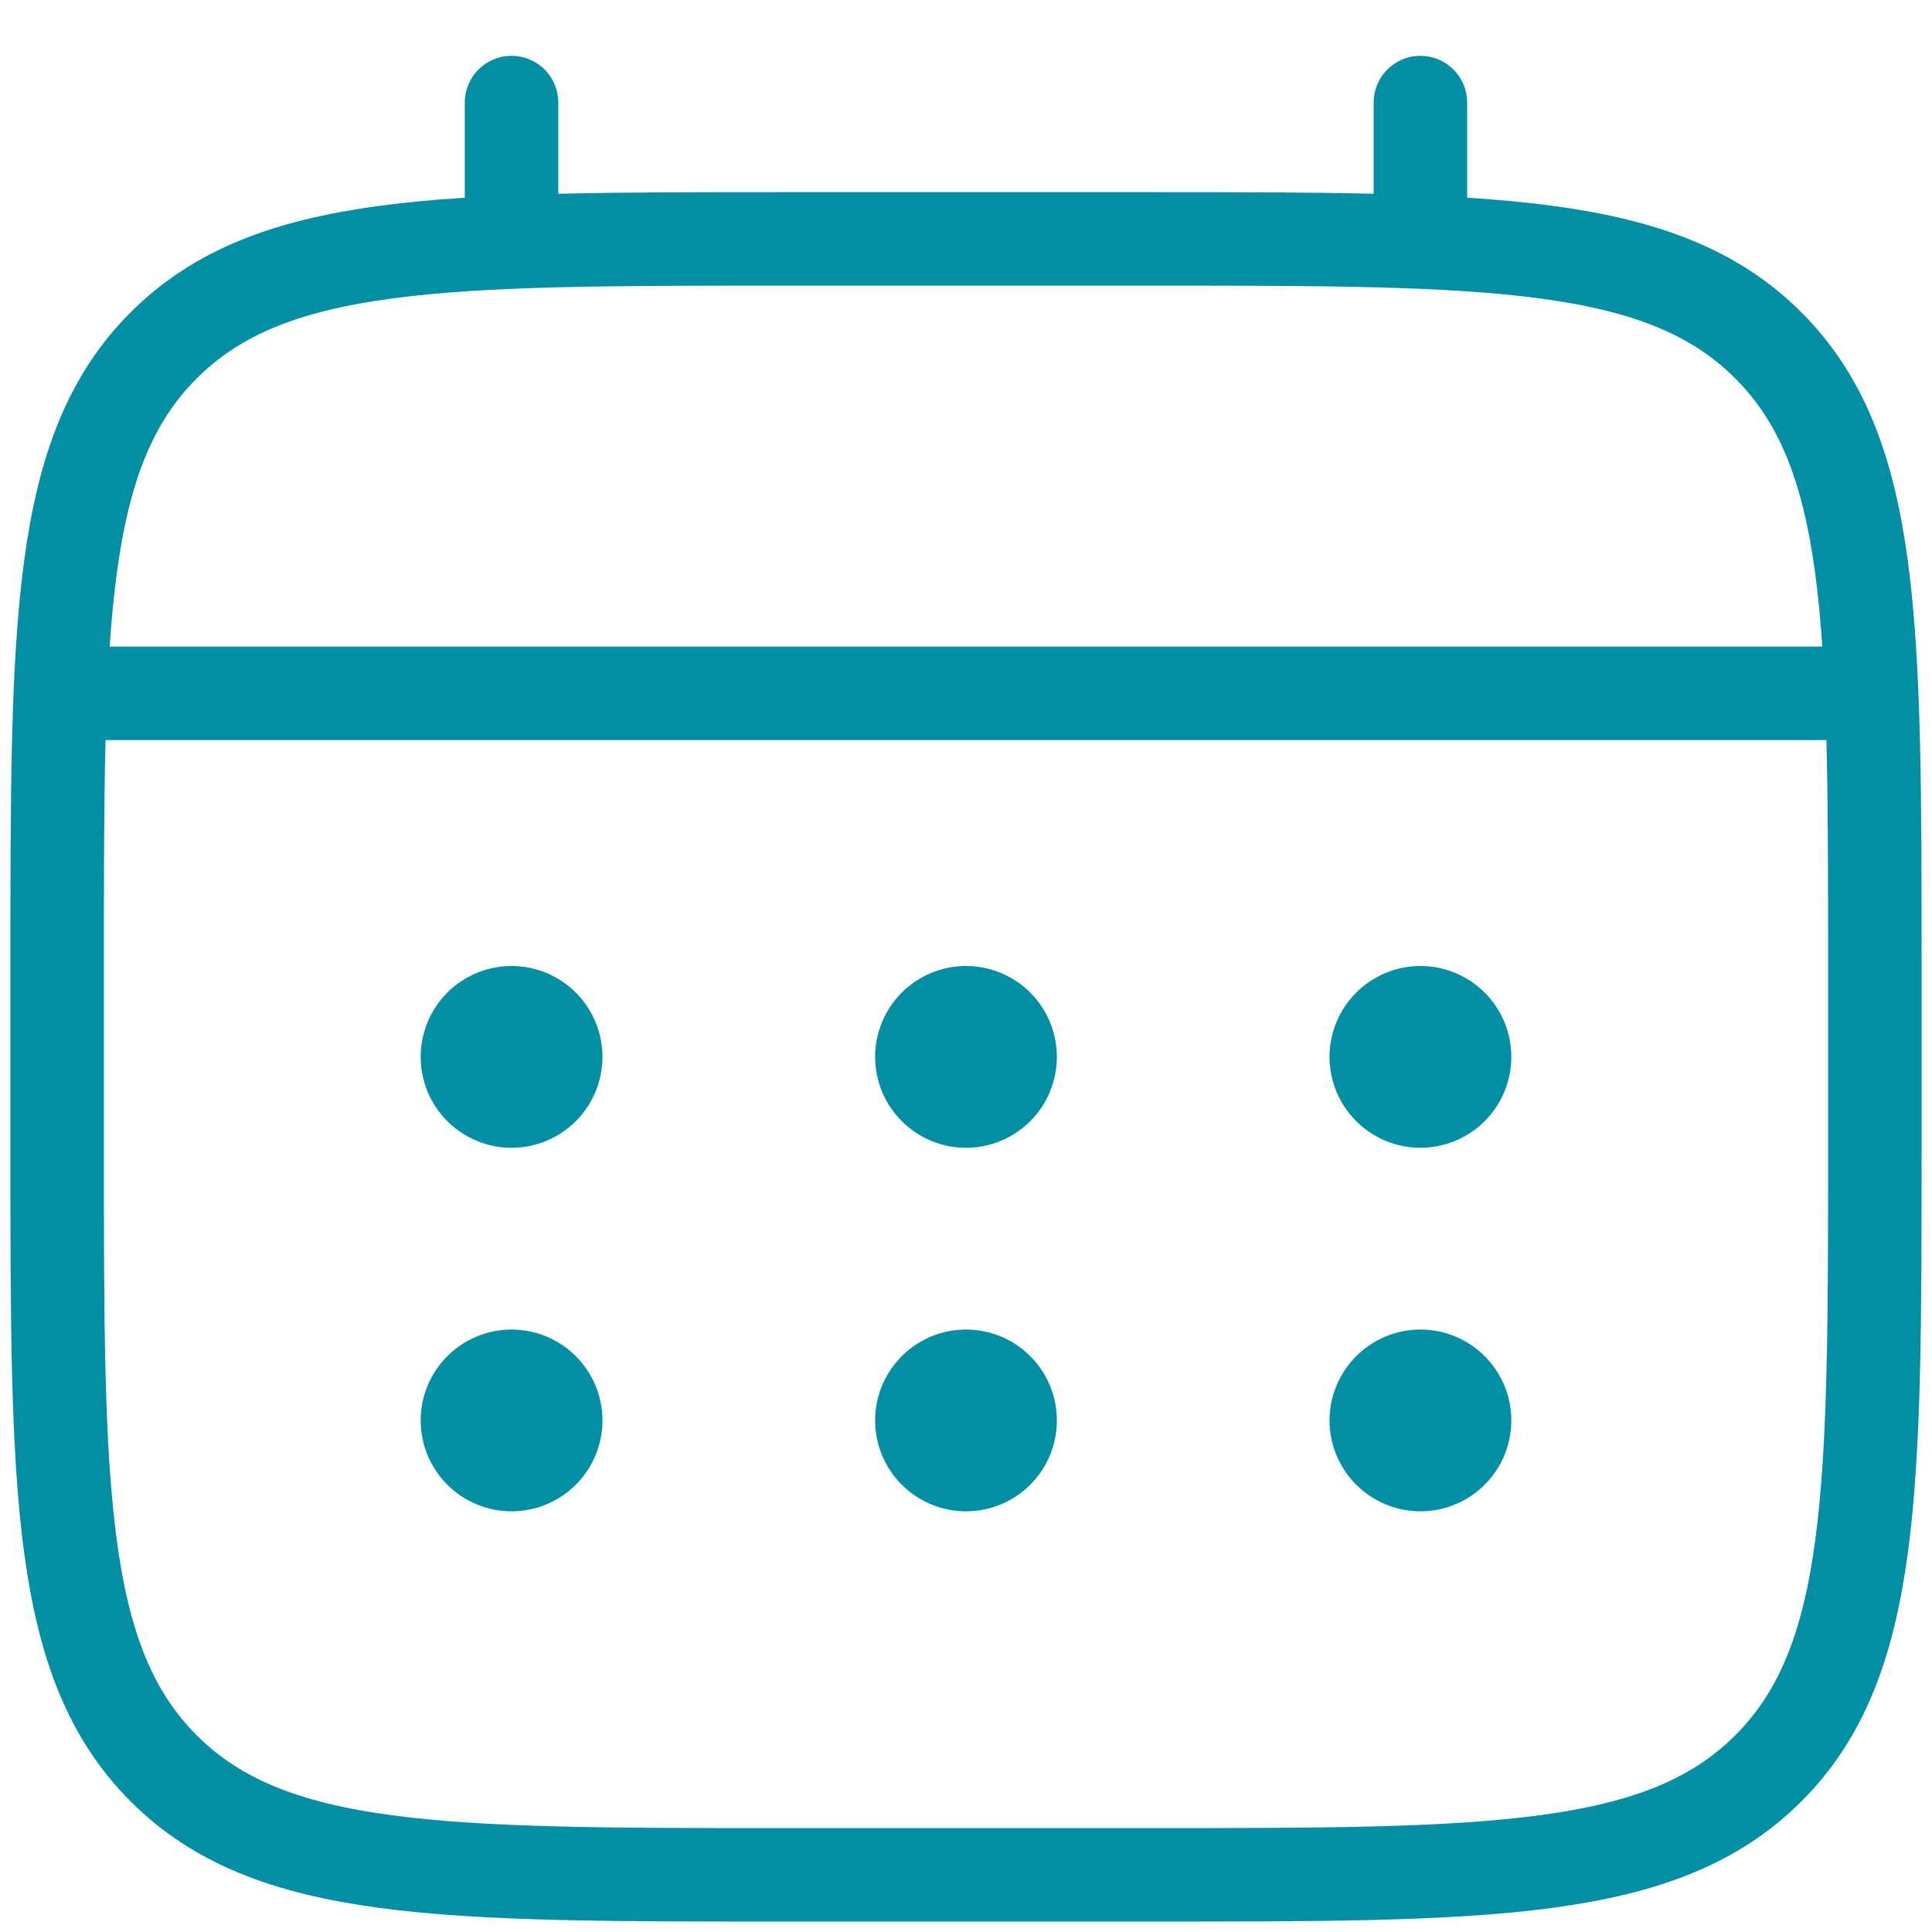
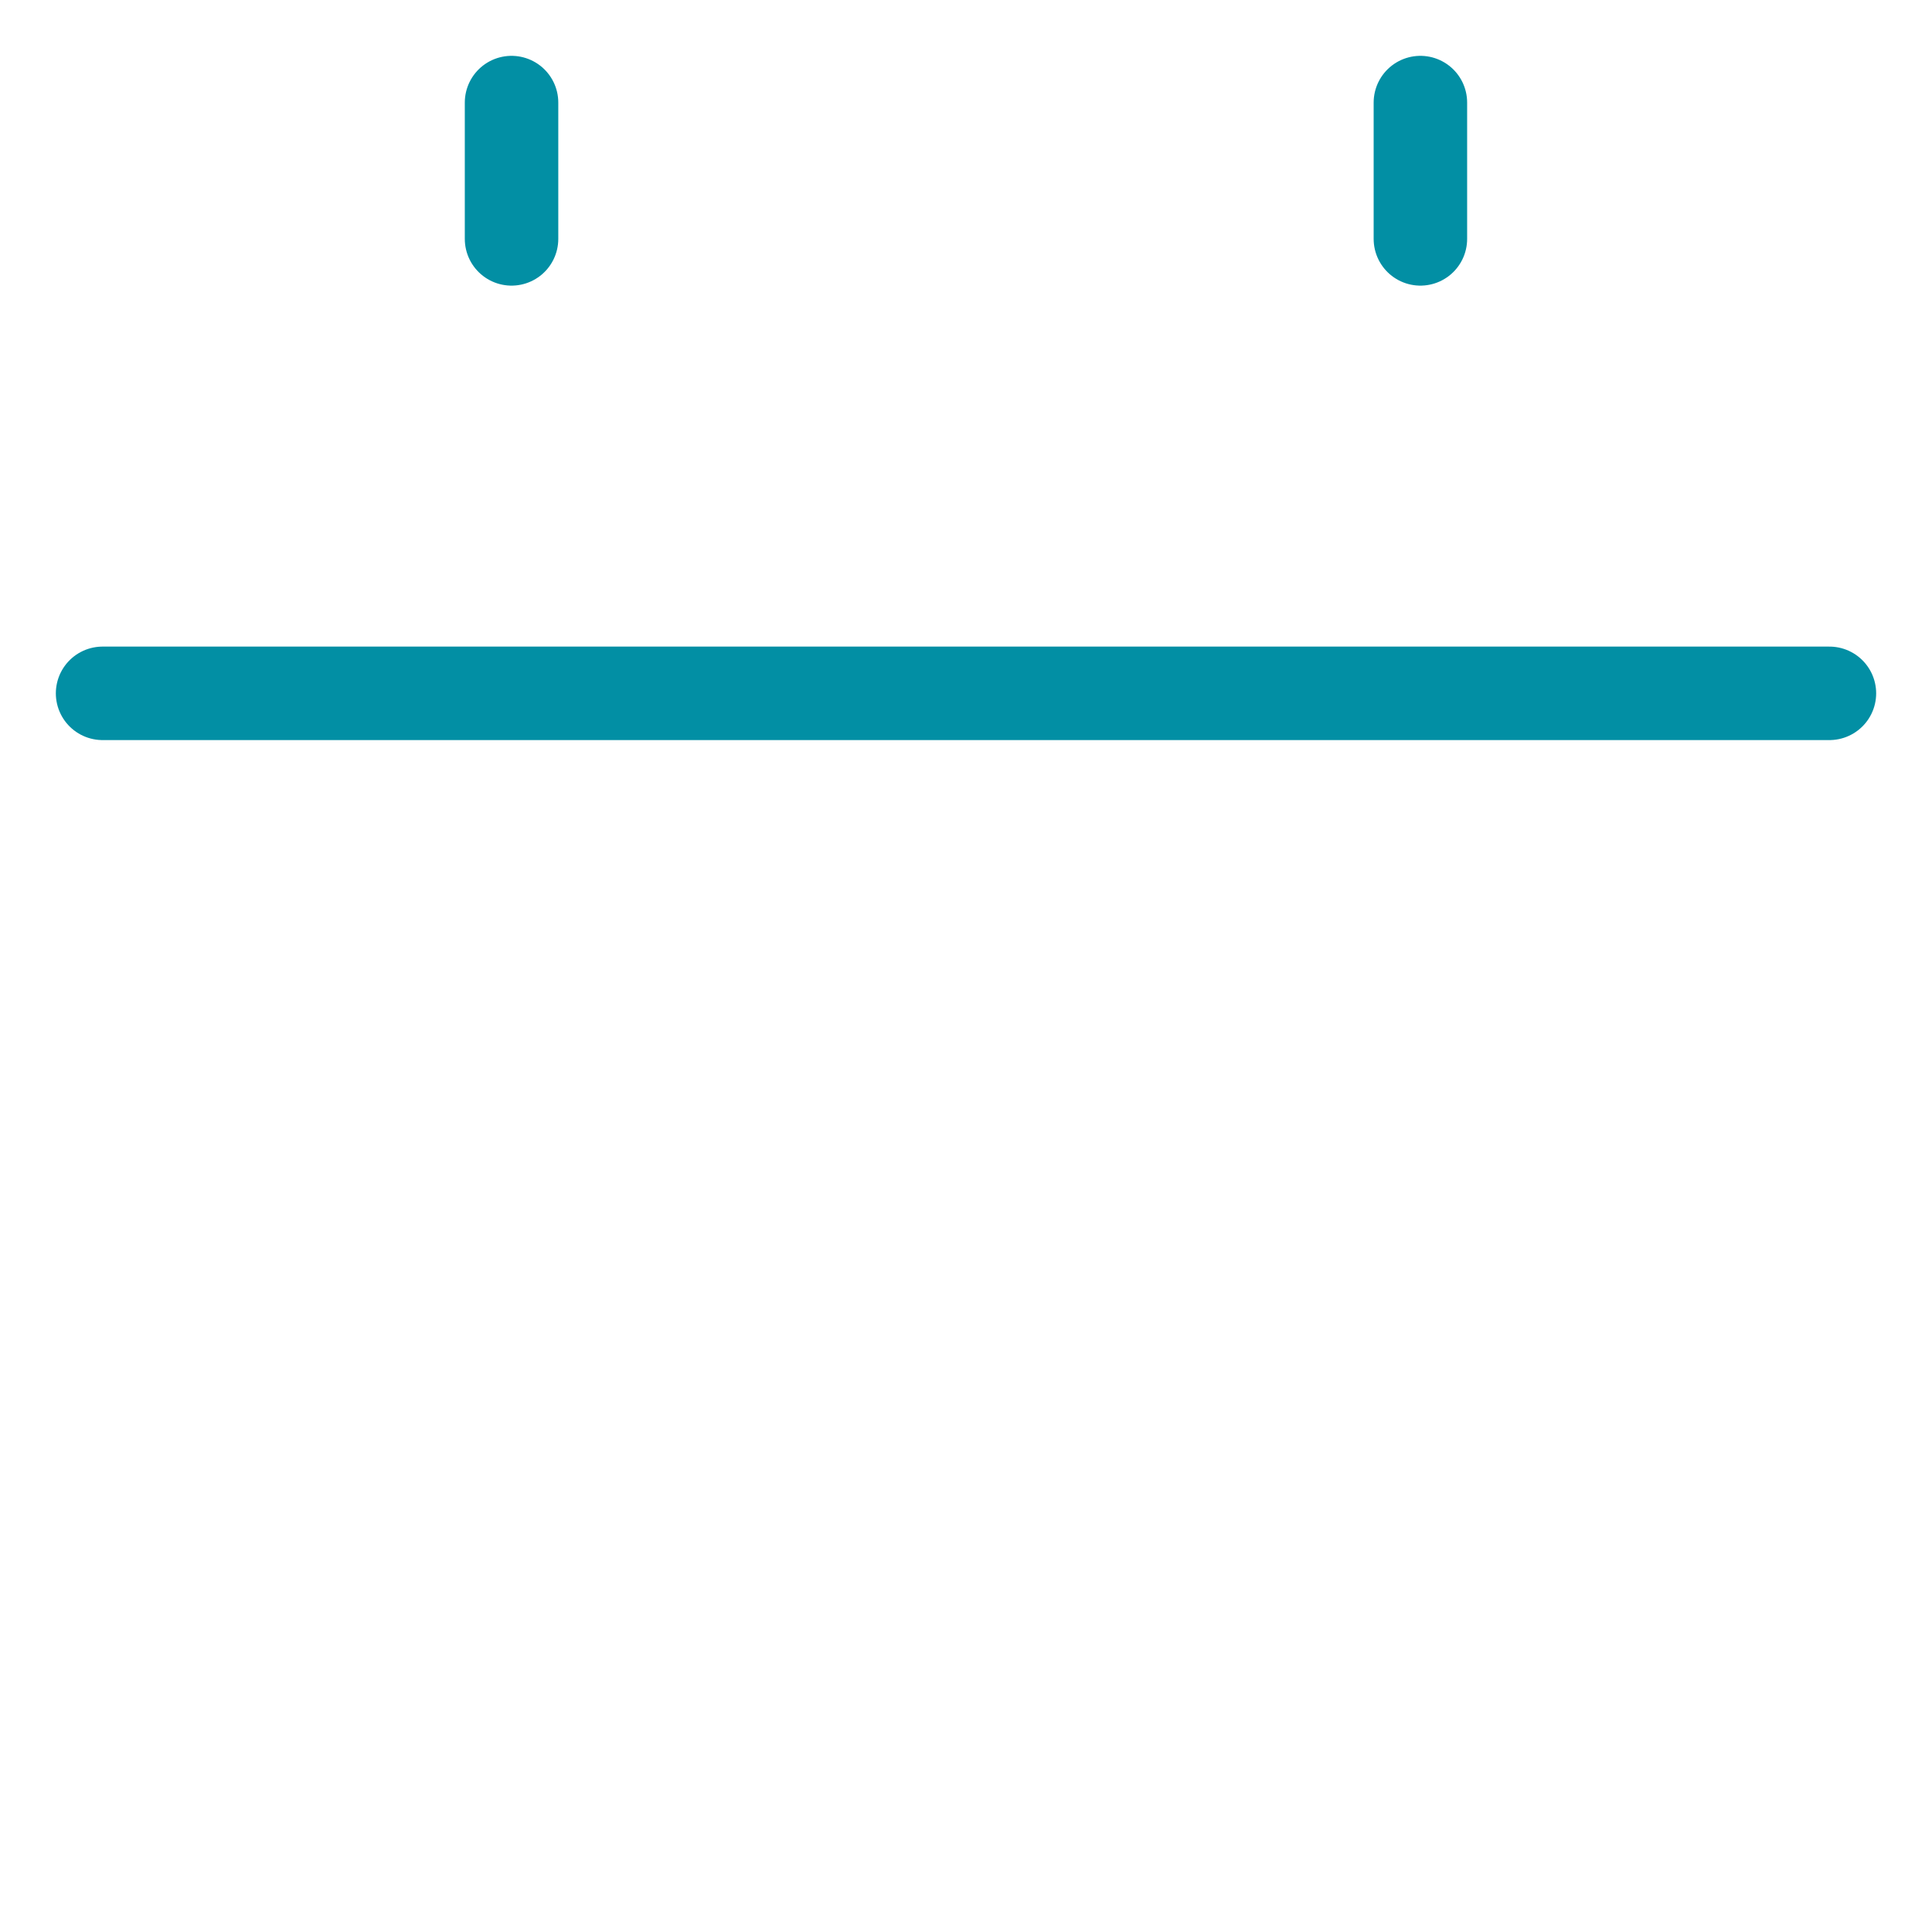
<svg xmlns="http://www.w3.org/2000/svg" width="31" height="31" viewBox="0 0 31 31" fill="none">
-   <path d="M0.917 15.5C0.917 10 0.917 7.25 2.626 5.542C4.335 3.834 7.084 3.833 12.583 3.833H18.416C23.916 3.833 26.666 3.833 28.374 5.542C30.082 7.251 30.083 10 30.083 15.5V18.416C30.083 23.916 30.083 26.666 28.374 28.374C26.665 30.081 23.916 30.083 18.416 30.083H12.583C7.084 30.083 4.333 30.083 2.626 28.374C0.918 26.665 0.917 23.916 0.917 18.416V15.5Z" stroke="#028FA4" stroke-width="1.5" />
  <path d="M8.208 3.833V1.646M22.791 3.833V1.646M1.646 11.125H29.354" stroke="#028FA4" stroke-width="1.5" stroke-linecap="round" />
-   <path d="M24.25 22.792C24.25 23.178 24.096 23.549 23.823 23.823C23.549 24.096 23.178 24.25 22.792 24.25C22.405 24.25 22.034 24.096 21.761 23.823C21.487 23.549 21.333 23.178 21.333 22.792C21.333 22.405 21.487 22.034 21.761 21.761C22.034 21.487 22.405 21.333 22.792 21.333C23.178 21.333 23.549 21.487 23.823 21.761C24.096 22.034 24.25 22.405 24.25 22.792ZM24.25 16.958C24.25 17.345 24.096 17.716 23.823 17.989C23.549 18.263 23.178 18.417 22.792 18.417C22.405 18.417 22.034 18.263 21.761 17.989C21.487 17.716 21.333 17.345 21.333 16.958C21.333 16.572 21.487 16.201 21.761 15.927C22.034 15.654 22.405 15.5 22.792 15.5C23.178 15.5 23.549 15.654 23.823 15.927C24.096 16.201 24.25 16.572 24.25 16.958ZM16.958 22.792C16.958 23.178 16.805 23.549 16.531 23.823C16.258 24.096 15.887 24.25 15.5 24.25C15.113 24.25 14.742 24.096 14.469 23.823C14.195 23.549 14.042 23.178 14.042 22.792C14.042 22.405 14.195 22.034 14.469 21.761C14.742 21.487 15.113 21.333 15.5 21.333C15.887 21.333 16.258 21.487 16.531 21.761C16.805 22.034 16.958 22.405 16.958 22.792ZM16.958 16.958C16.958 17.345 16.805 17.716 16.531 17.989C16.258 18.263 15.887 18.417 15.5 18.417C15.113 18.417 14.742 18.263 14.469 17.989C14.195 17.716 14.042 17.345 14.042 16.958C14.042 16.572 14.195 16.201 14.469 15.927C14.742 15.654 15.113 15.5 15.5 15.5C15.887 15.5 16.258 15.654 16.531 15.927C16.805 16.201 16.958 16.572 16.958 16.958ZM9.667 22.792C9.667 23.178 9.513 23.549 9.24 23.823C8.966 24.096 8.595 24.25 8.208 24.25C7.822 24.25 7.451 24.096 7.177 23.823C6.904 23.549 6.75 23.178 6.75 22.792C6.75 22.405 6.904 22.034 7.177 21.761C7.451 21.487 7.822 21.333 8.208 21.333C8.595 21.333 8.966 21.487 9.24 21.761C9.513 22.034 9.667 22.405 9.667 22.792ZM9.667 16.958C9.667 17.345 9.513 17.716 9.24 17.989C8.966 18.263 8.595 18.417 8.208 18.417C7.822 18.417 7.451 18.263 7.177 17.989C6.904 17.716 6.75 17.345 6.75 16.958C6.75 16.572 6.904 16.201 7.177 15.927C7.451 15.654 7.822 15.5 8.208 15.5C8.595 15.5 8.966 15.654 9.24 15.927C9.513 16.201 9.667 16.572 9.667 16.958Z" fill="#028FA4" />
</svg>